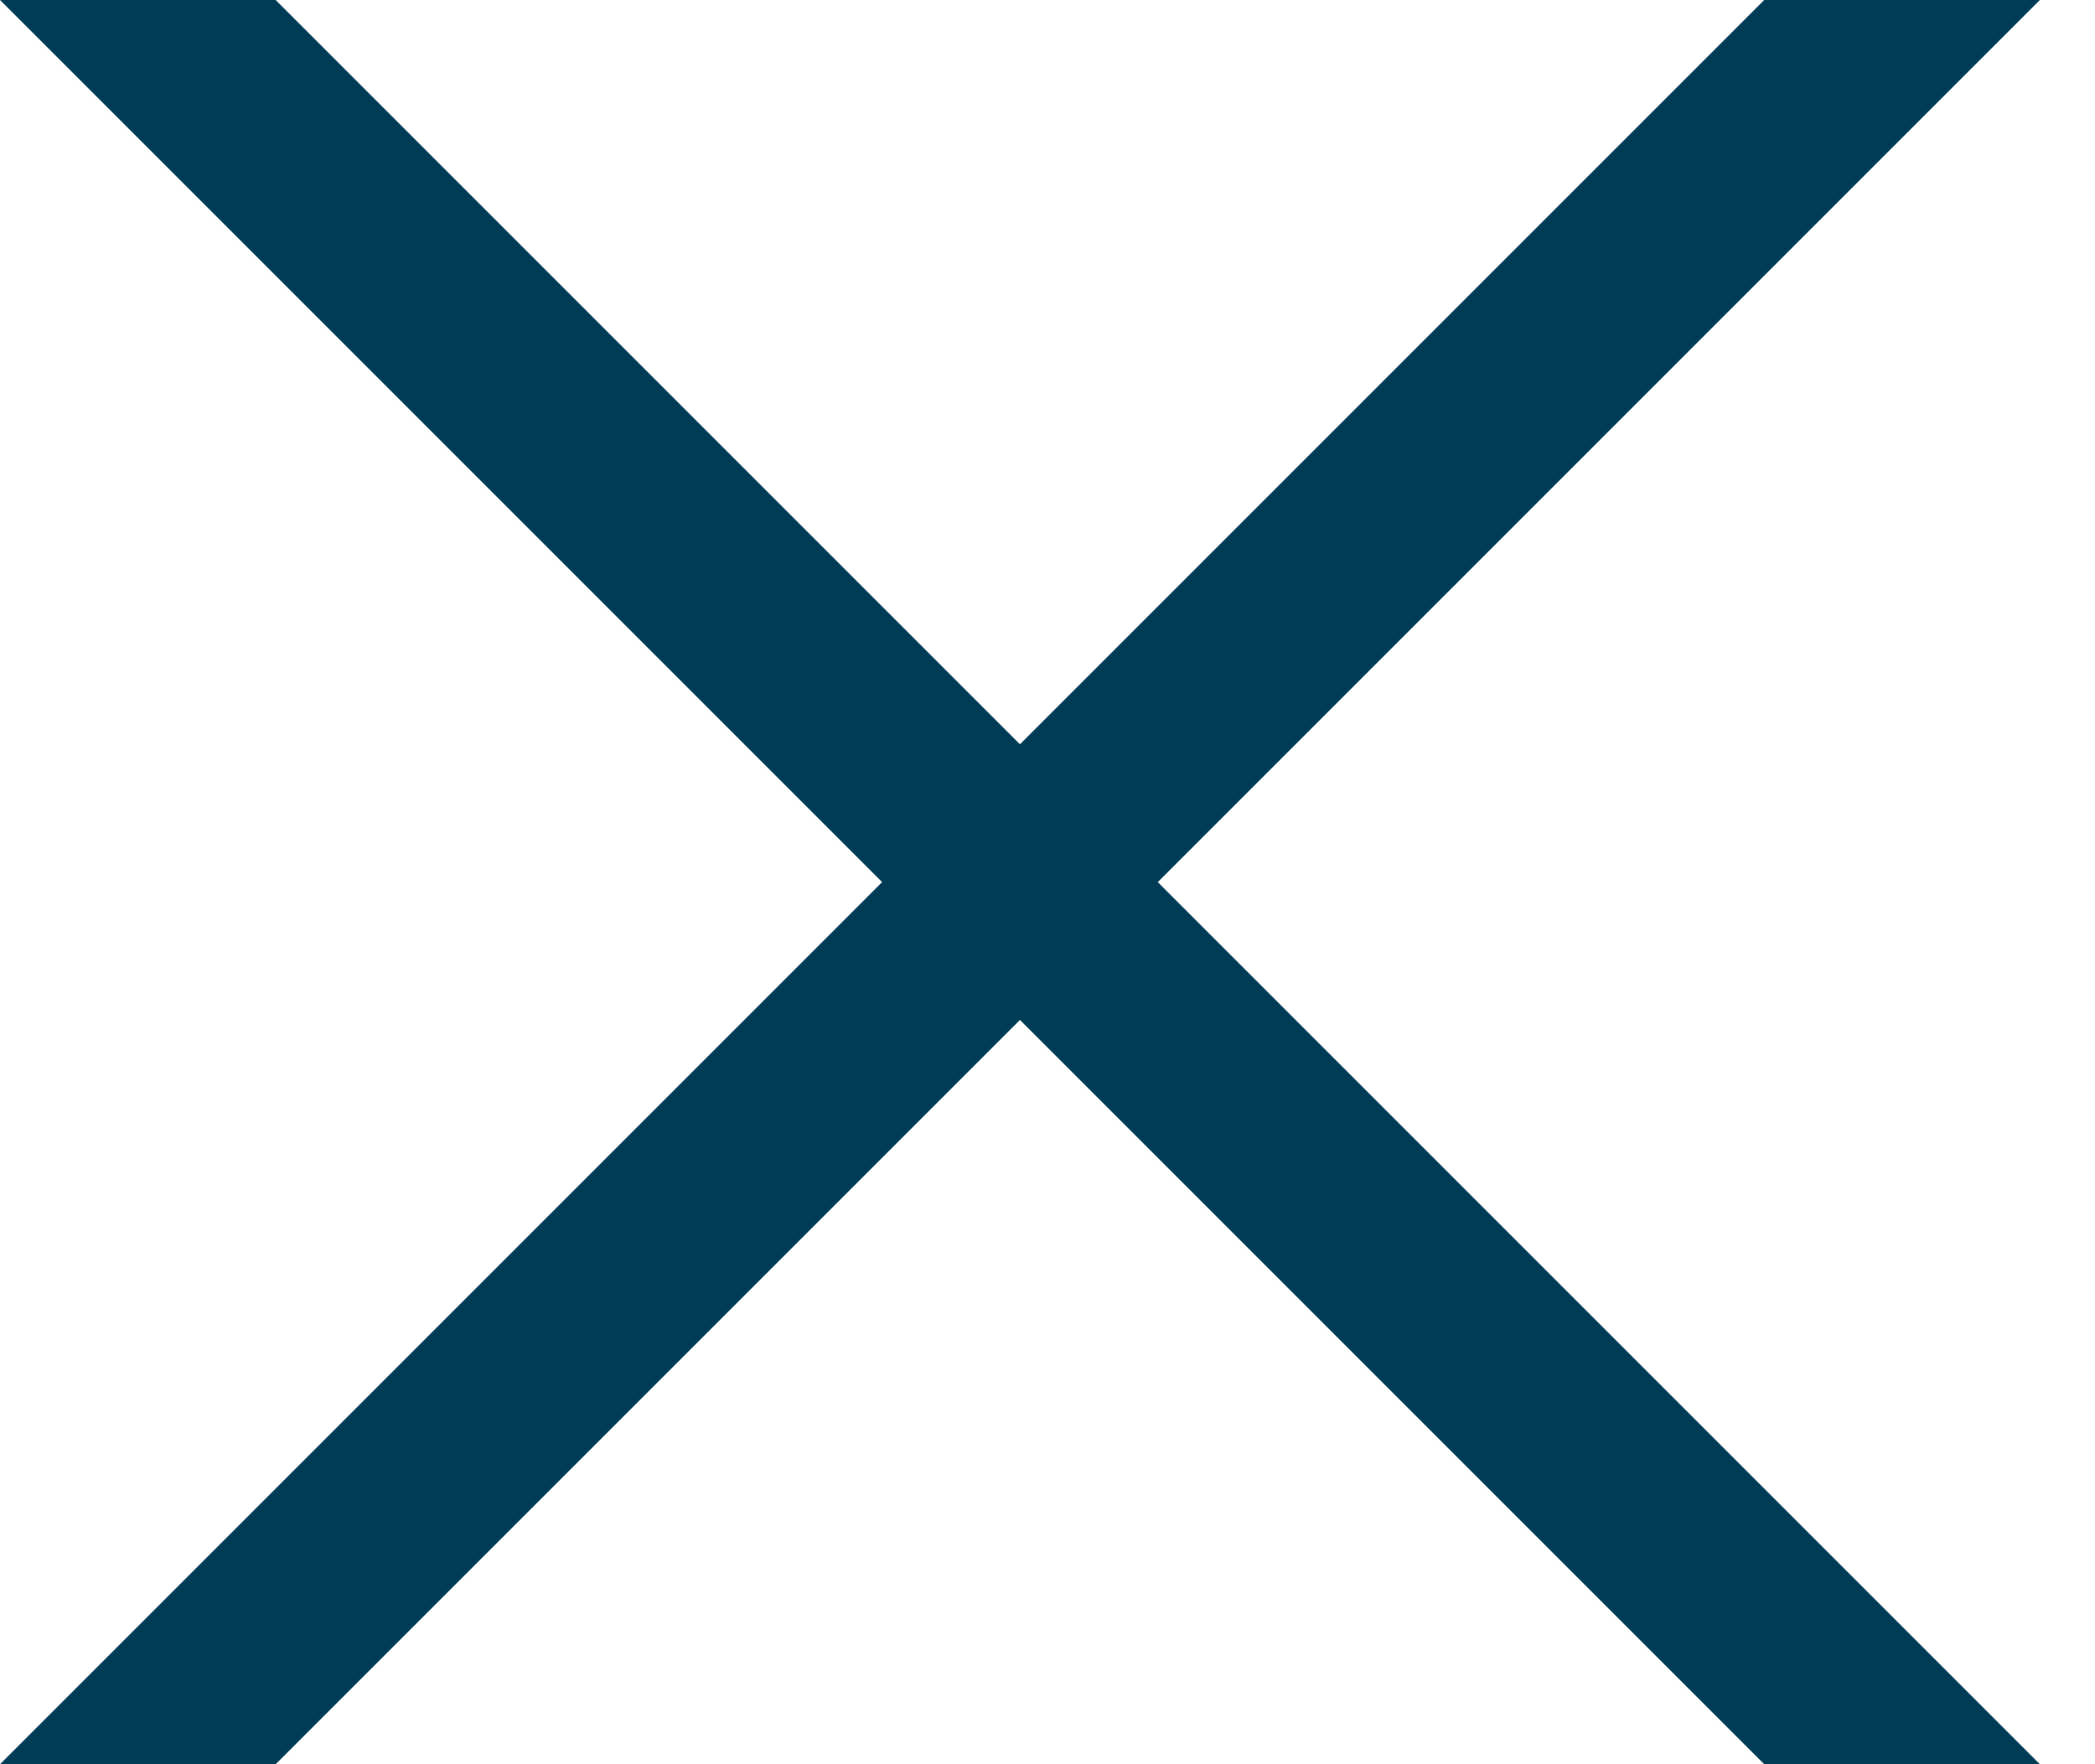
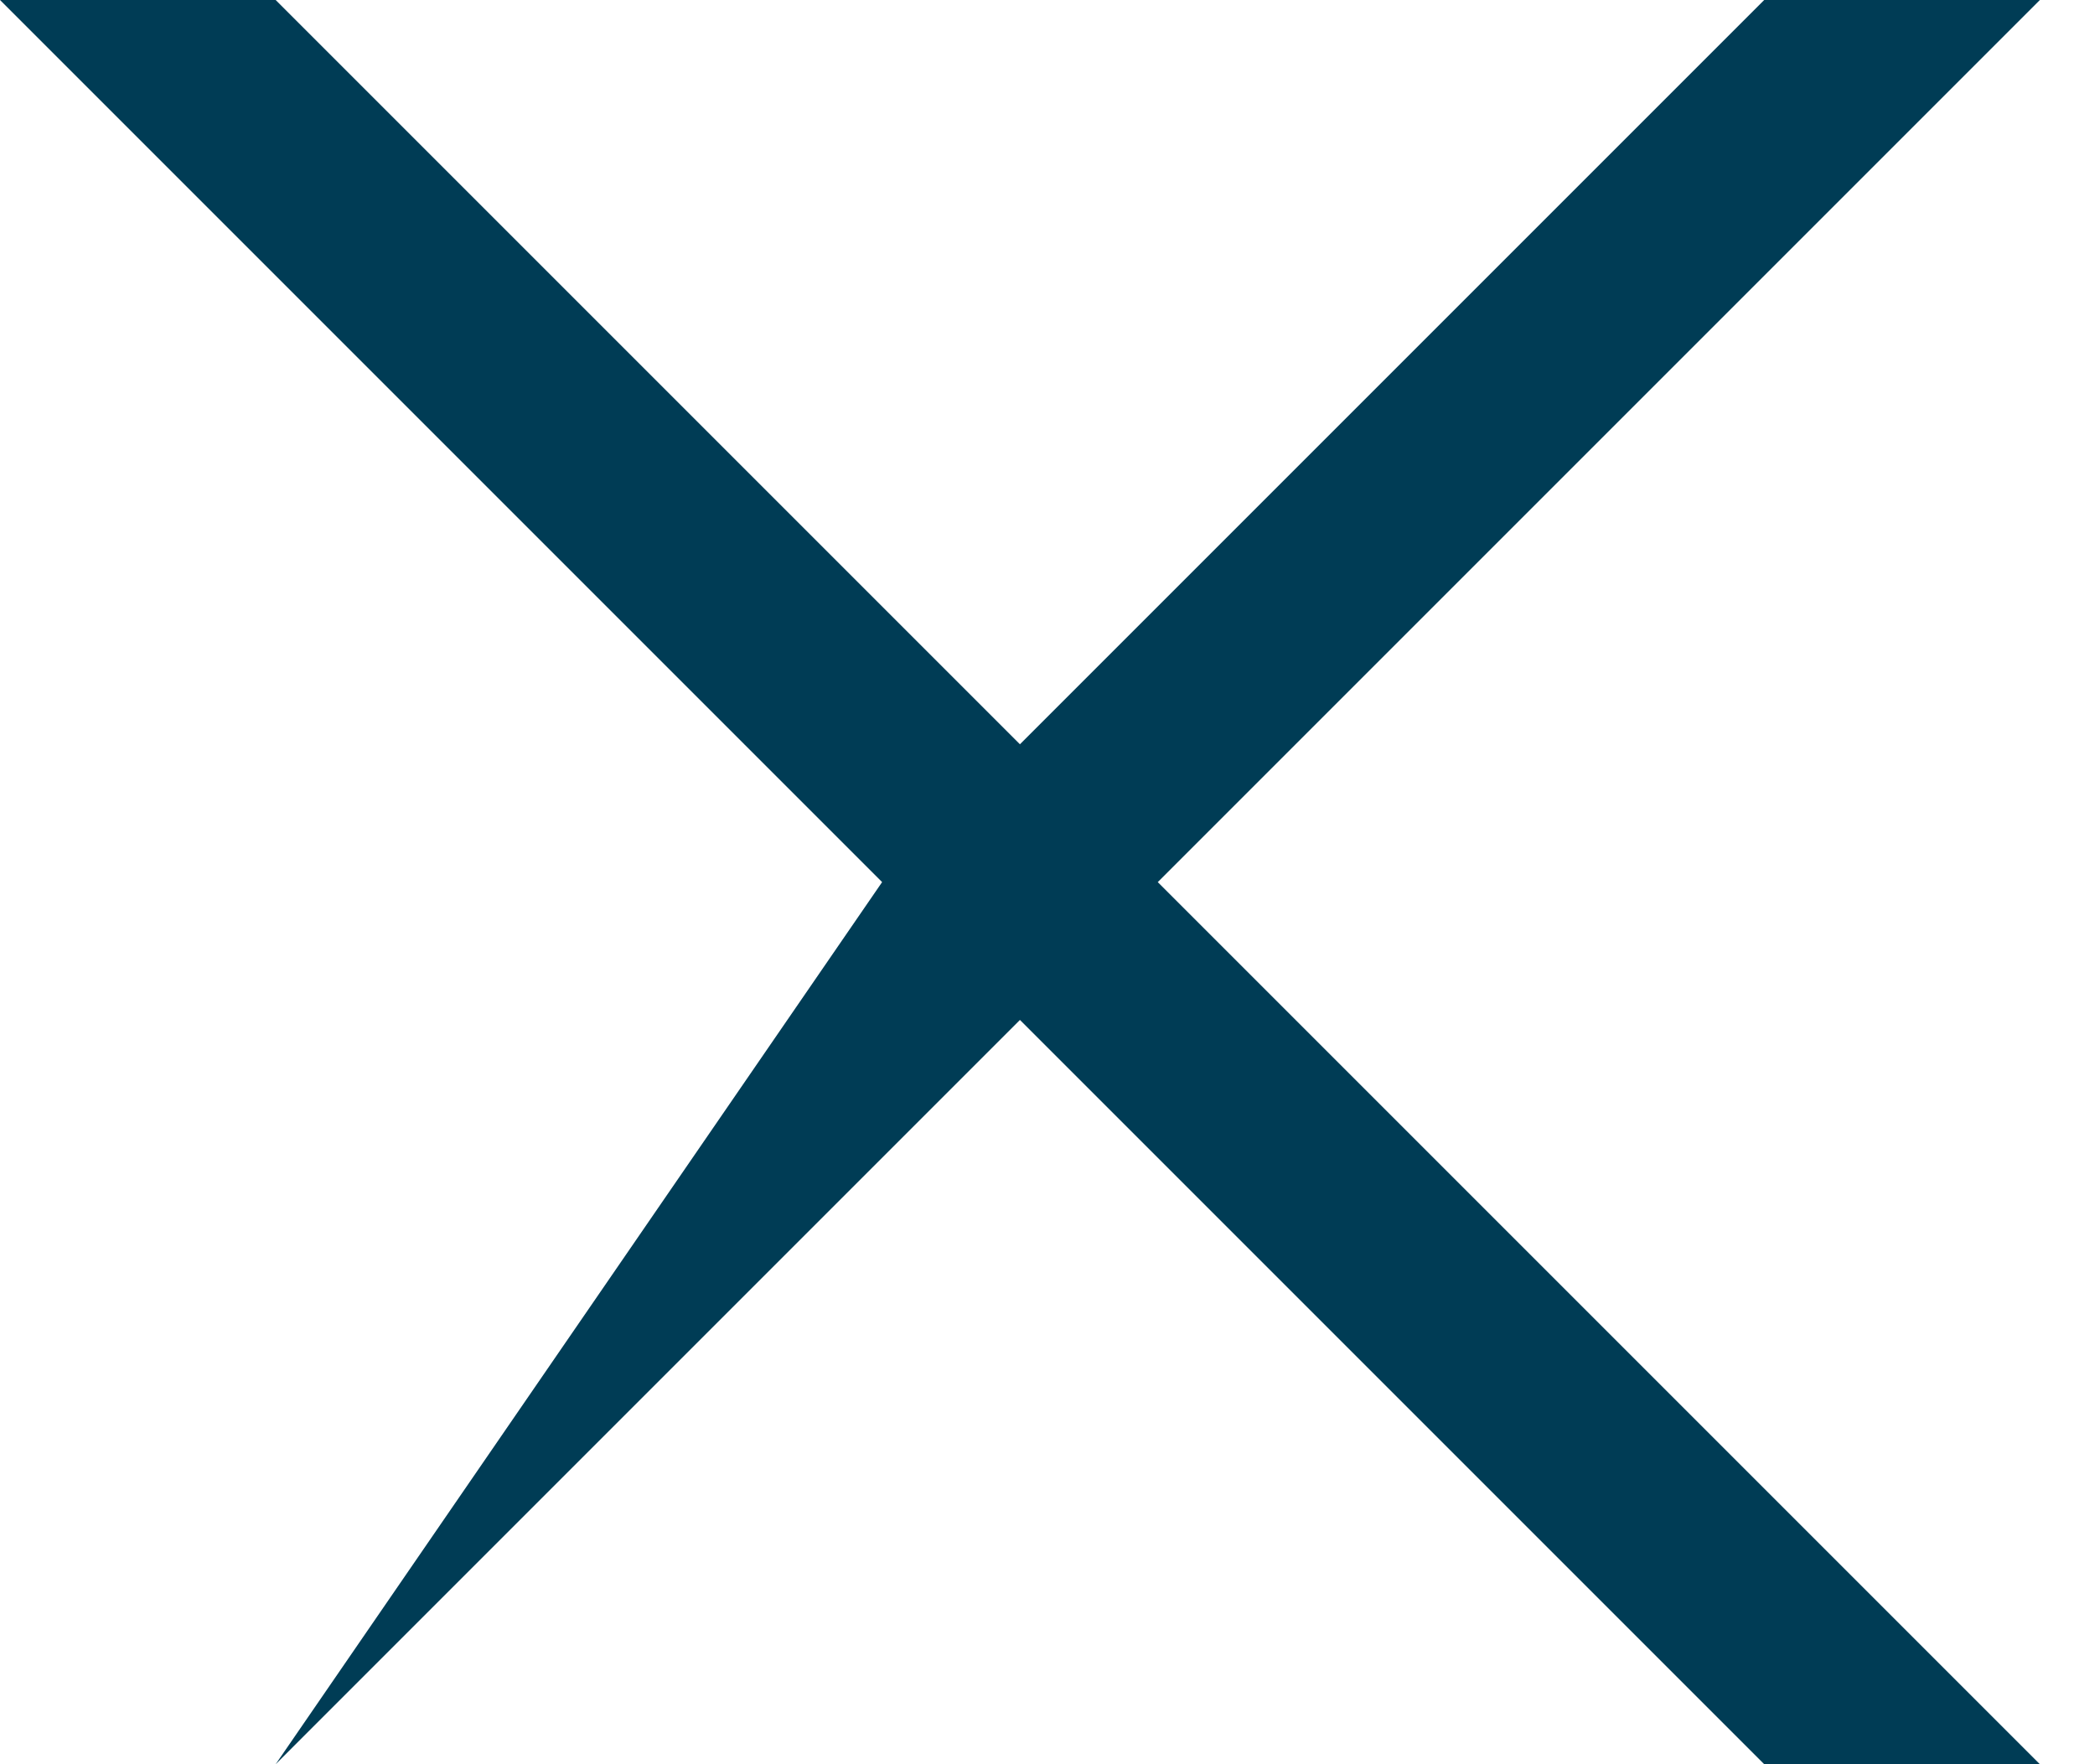
<svg xmlns="http://www.w3.org/2000/svg" width="19" height="16" viewBox="0 0 19 16" fill="none">
-   <path fill-rule="evenodd" clip-rule="evenodd" d="M16 0H18.5L10.5 8L18.5 16H16L9.25 9.25L2.5 16H0L8 8L0 0H2.5L9.25 6.75L16 0Z" fill="#003C55" />
+   <path fill-rule="evenodd" clip-rule="evenodd" d="M16 0H18.5L10.5 8L18.5 16H16L9.25 9.25L2.5 16L8 8L0 0H2.5L9.25 6.75L16 0Z" fill="#003C55" />
</svg>